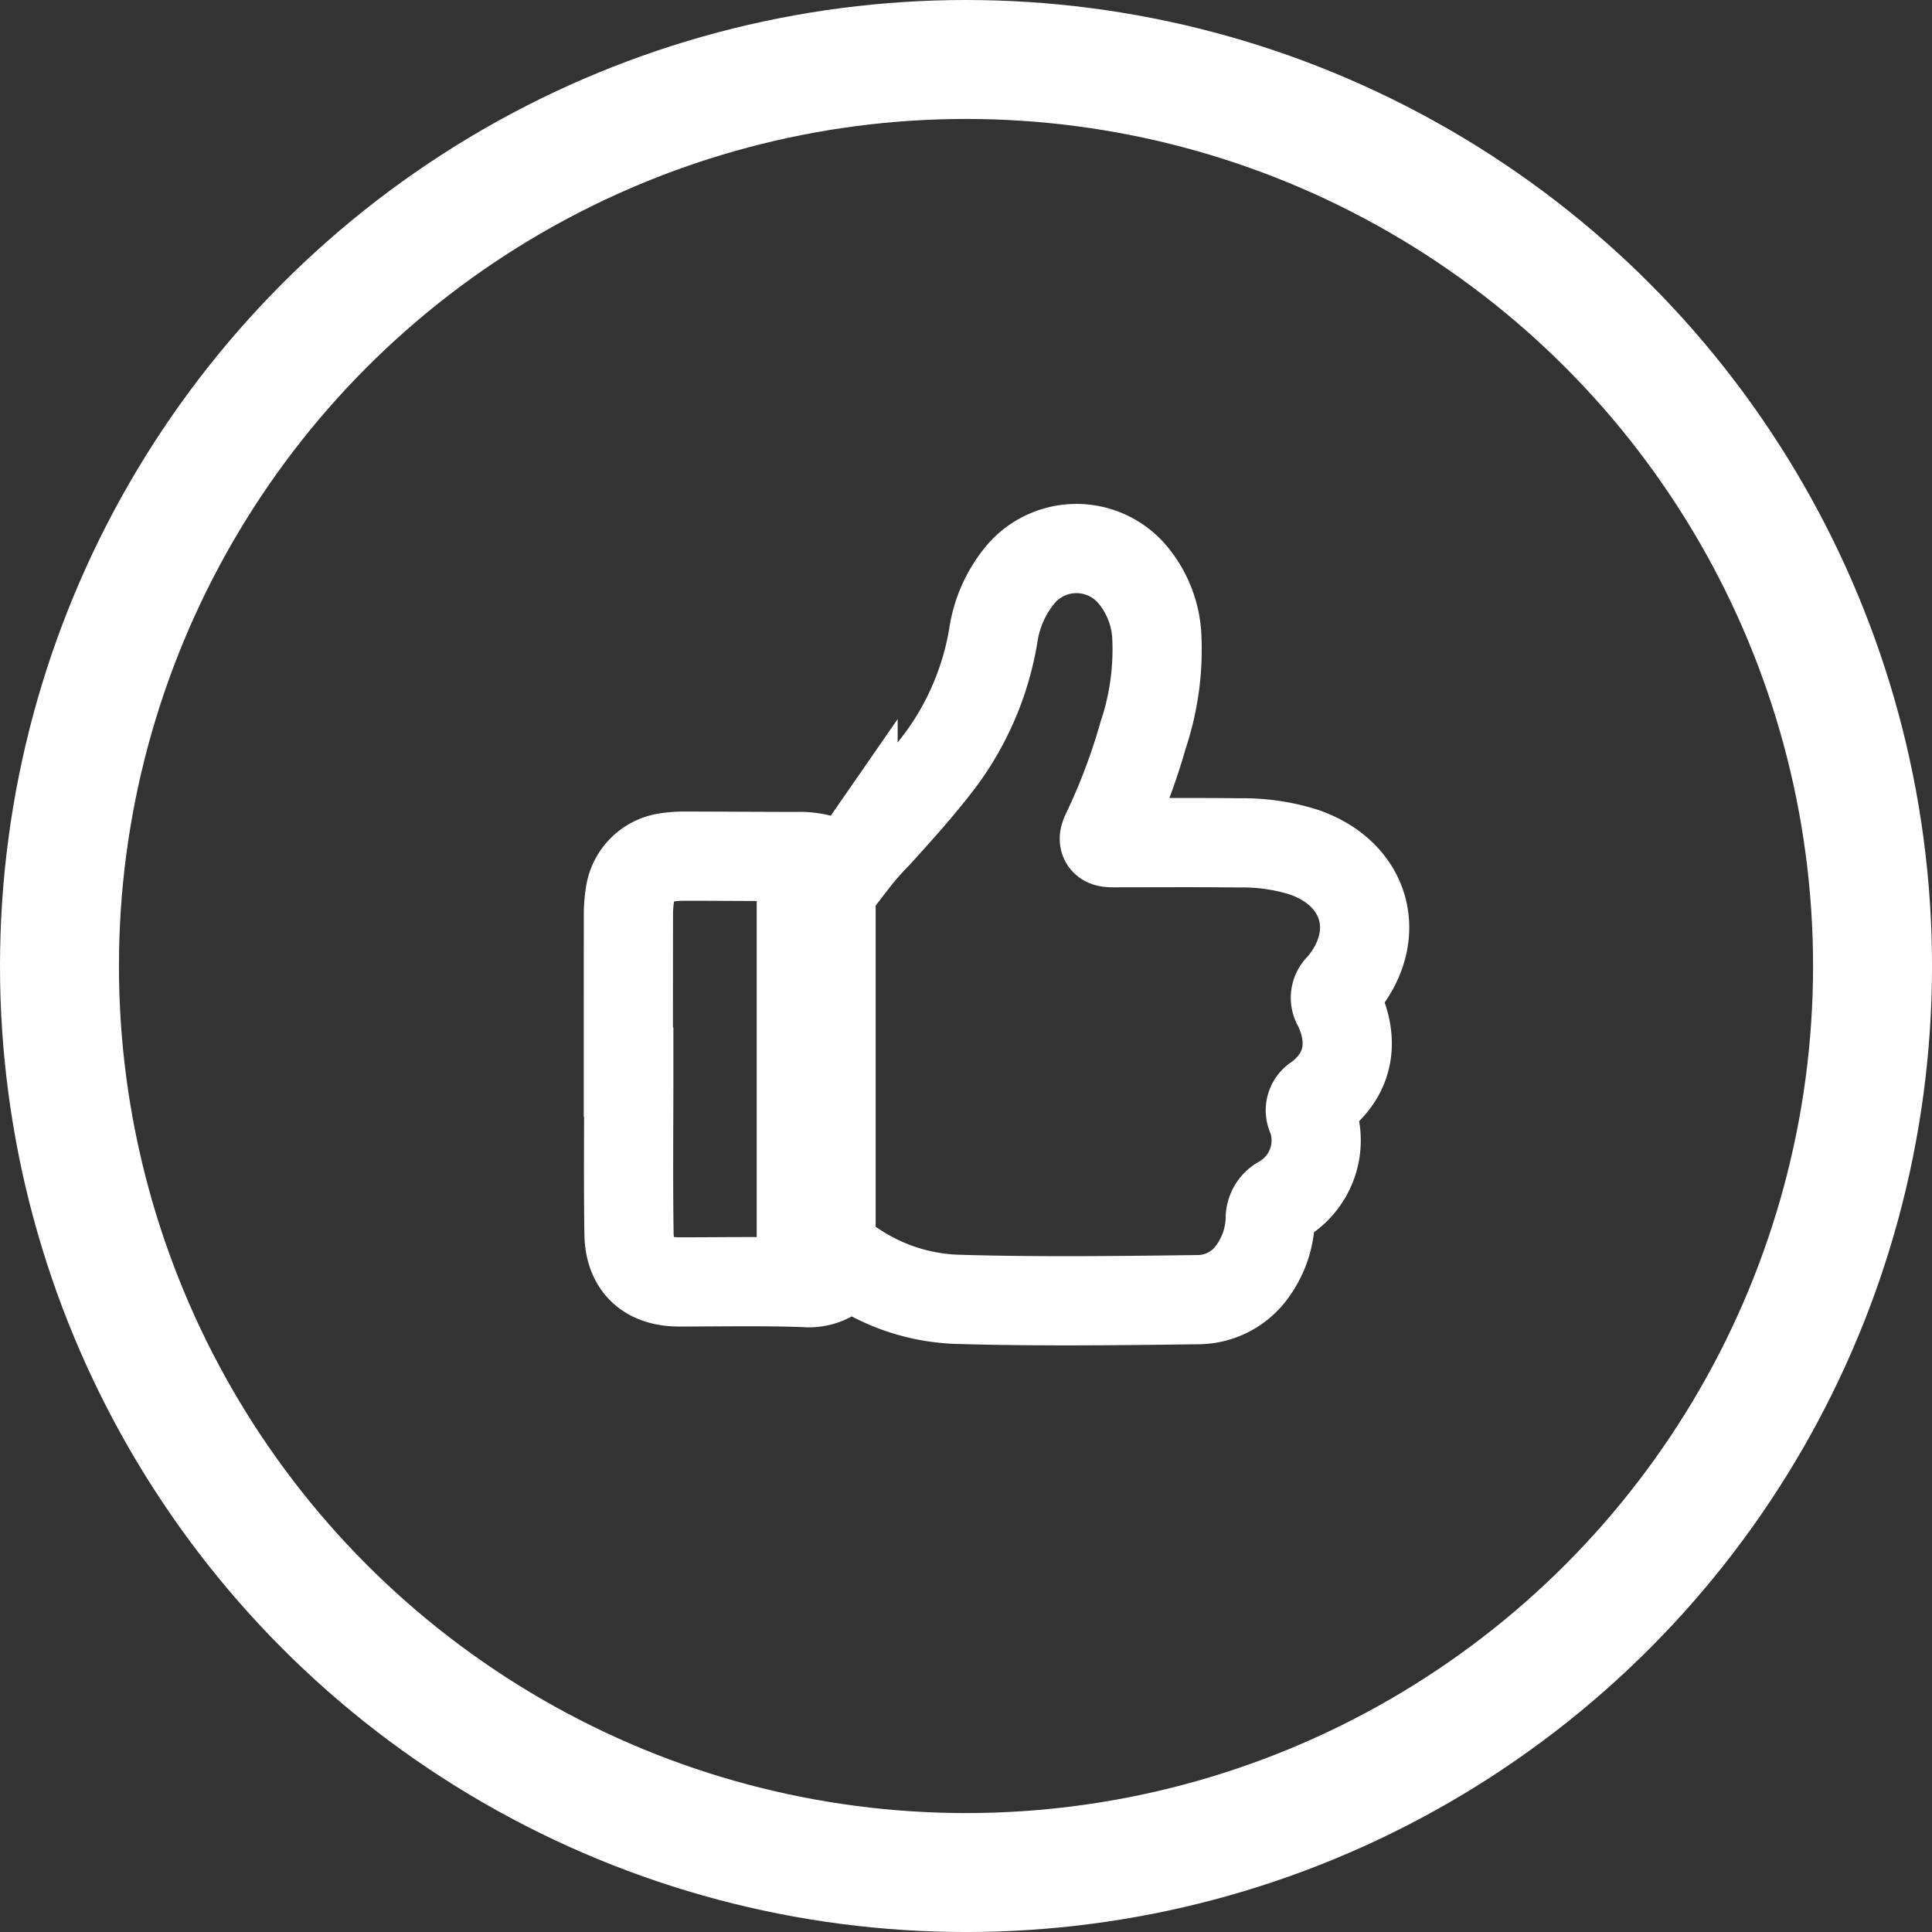
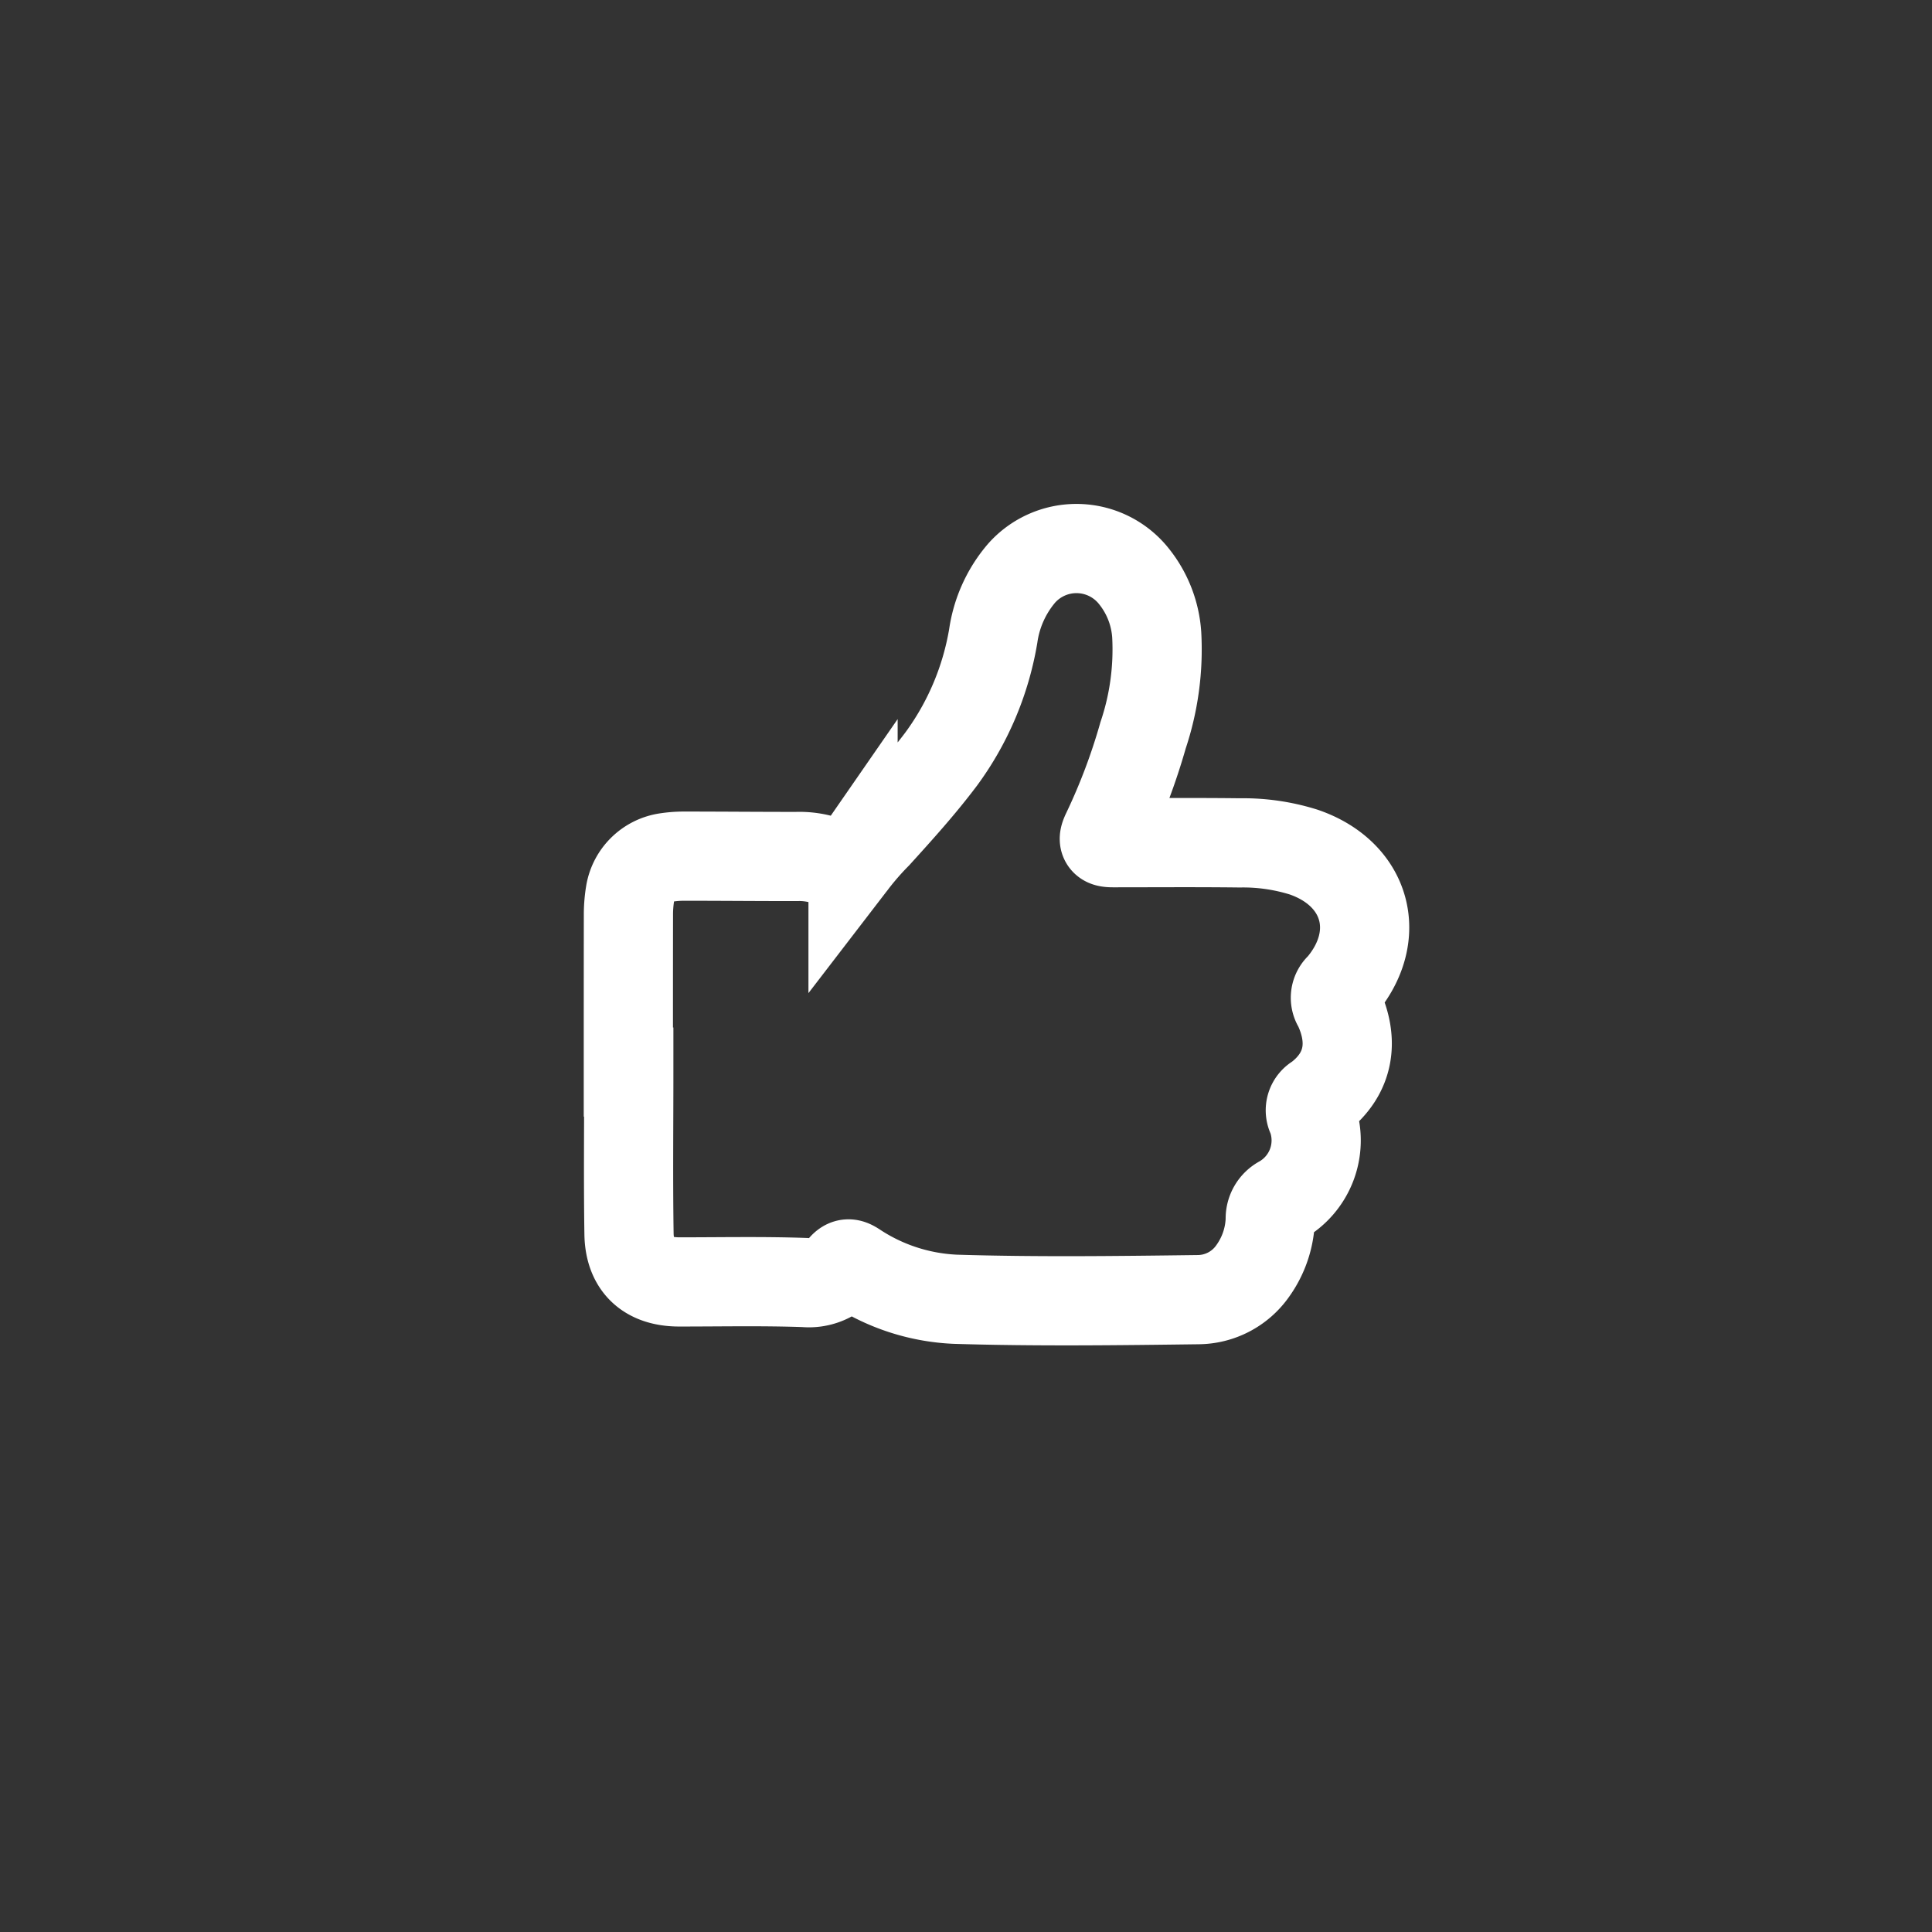
<svg xmlns="http://www.w3.org/2000/svg" width="129.937" height="129.937" viewBox="0 0 129.937 129.937">
  <rect x="0" y="0" width="129.937" height="129.937" fill="#333333" stroke="none" />
  <g id="Group_424" data-name="Group 424" transform="translate(0.597 0.597)">
    <g id="Group_425" data-name="Group 425">
-       <circle id="Ellipse_18" data-name="Ellipse 18" cx="60.969" cy="60.969" r="60.969" transform="translate(3.403 3.403)" fill="none" stroke="#fff" stroke-miterlimit="10" stroke-width="8" />
      <path id="Path_4166" data-name="Path 4166" d="M46.619,76.693c0-3.562,0-7.125.005-10.687a8.993,8.993,0,0,1,.122-1.367,2.9,2.9,0,0,1,2.426-2.375,7.891,7.891,0,0,1,1.123-.091c2.546,0,5.094.025,7.641.023a5.69,5.69,0,0,1,2.777.618c.434.235.7.2,1.018-.259a19.4,19.4,0,0,1,1.6-1.832c1.5-1.652,2.993-3.306,4.336-5.092a19.42,19.42,0,0,0,3.492-8.265,8.306,8.306,0,0,1,1.9-4.215,4.933,4.933,0,0,1,7.578.22,7.02,7.02,0,0,1,1.517,3.9,18.126,18.126,0,0,1-.915,6.767,41.291,41.291,0,0,1-2.466,6.53c-.265.555-.18.7.441.7,2.839,0,5.679-.023,8.518.012a13.619,13.619,0,0,1,4.317.623c4.241,1.463,5.391,5.647,2.466,9.056a.962.962,0,0,0-.18,1.274c1.053,2.2.915,4.513-1.365,6.229a.908.908,0,0,0-.371,1.243,4.63,4.63,0,0,1-2.072,5.616,1.389,1.389,0,0,0-.736,1.29,6.3,6.3,0,0,1-1.166,3.44A4.522,4.522,0,0,1,84.957,92c-5.448.07-10.9.14-16.345-.026a13.25,13.25,0,0,1-6.761-2.206c-.339-.216-.544-.264-.83.075a3,3,0,0,1-2.528,1.006c-2.818-.1-5.636-.04-8.453-.041-2.12,0-3.344-1.118-3.377-3.242-.056-3.624-.015-7.249-.015-10.873Z" transform="translate(-4.956 -5.189)" fill="none" stroke="#fff" stroke-miterlimit="10" stroke-width="6" />
-       <line id="Line_2232" data-name="Line 2232" y2="26.102" transform="translate(54.295 57.669)" fill="none" stroke="#fff" stroke-miterlimit="10" stroke-width="8" />
    </g>
  </g>
</svg>